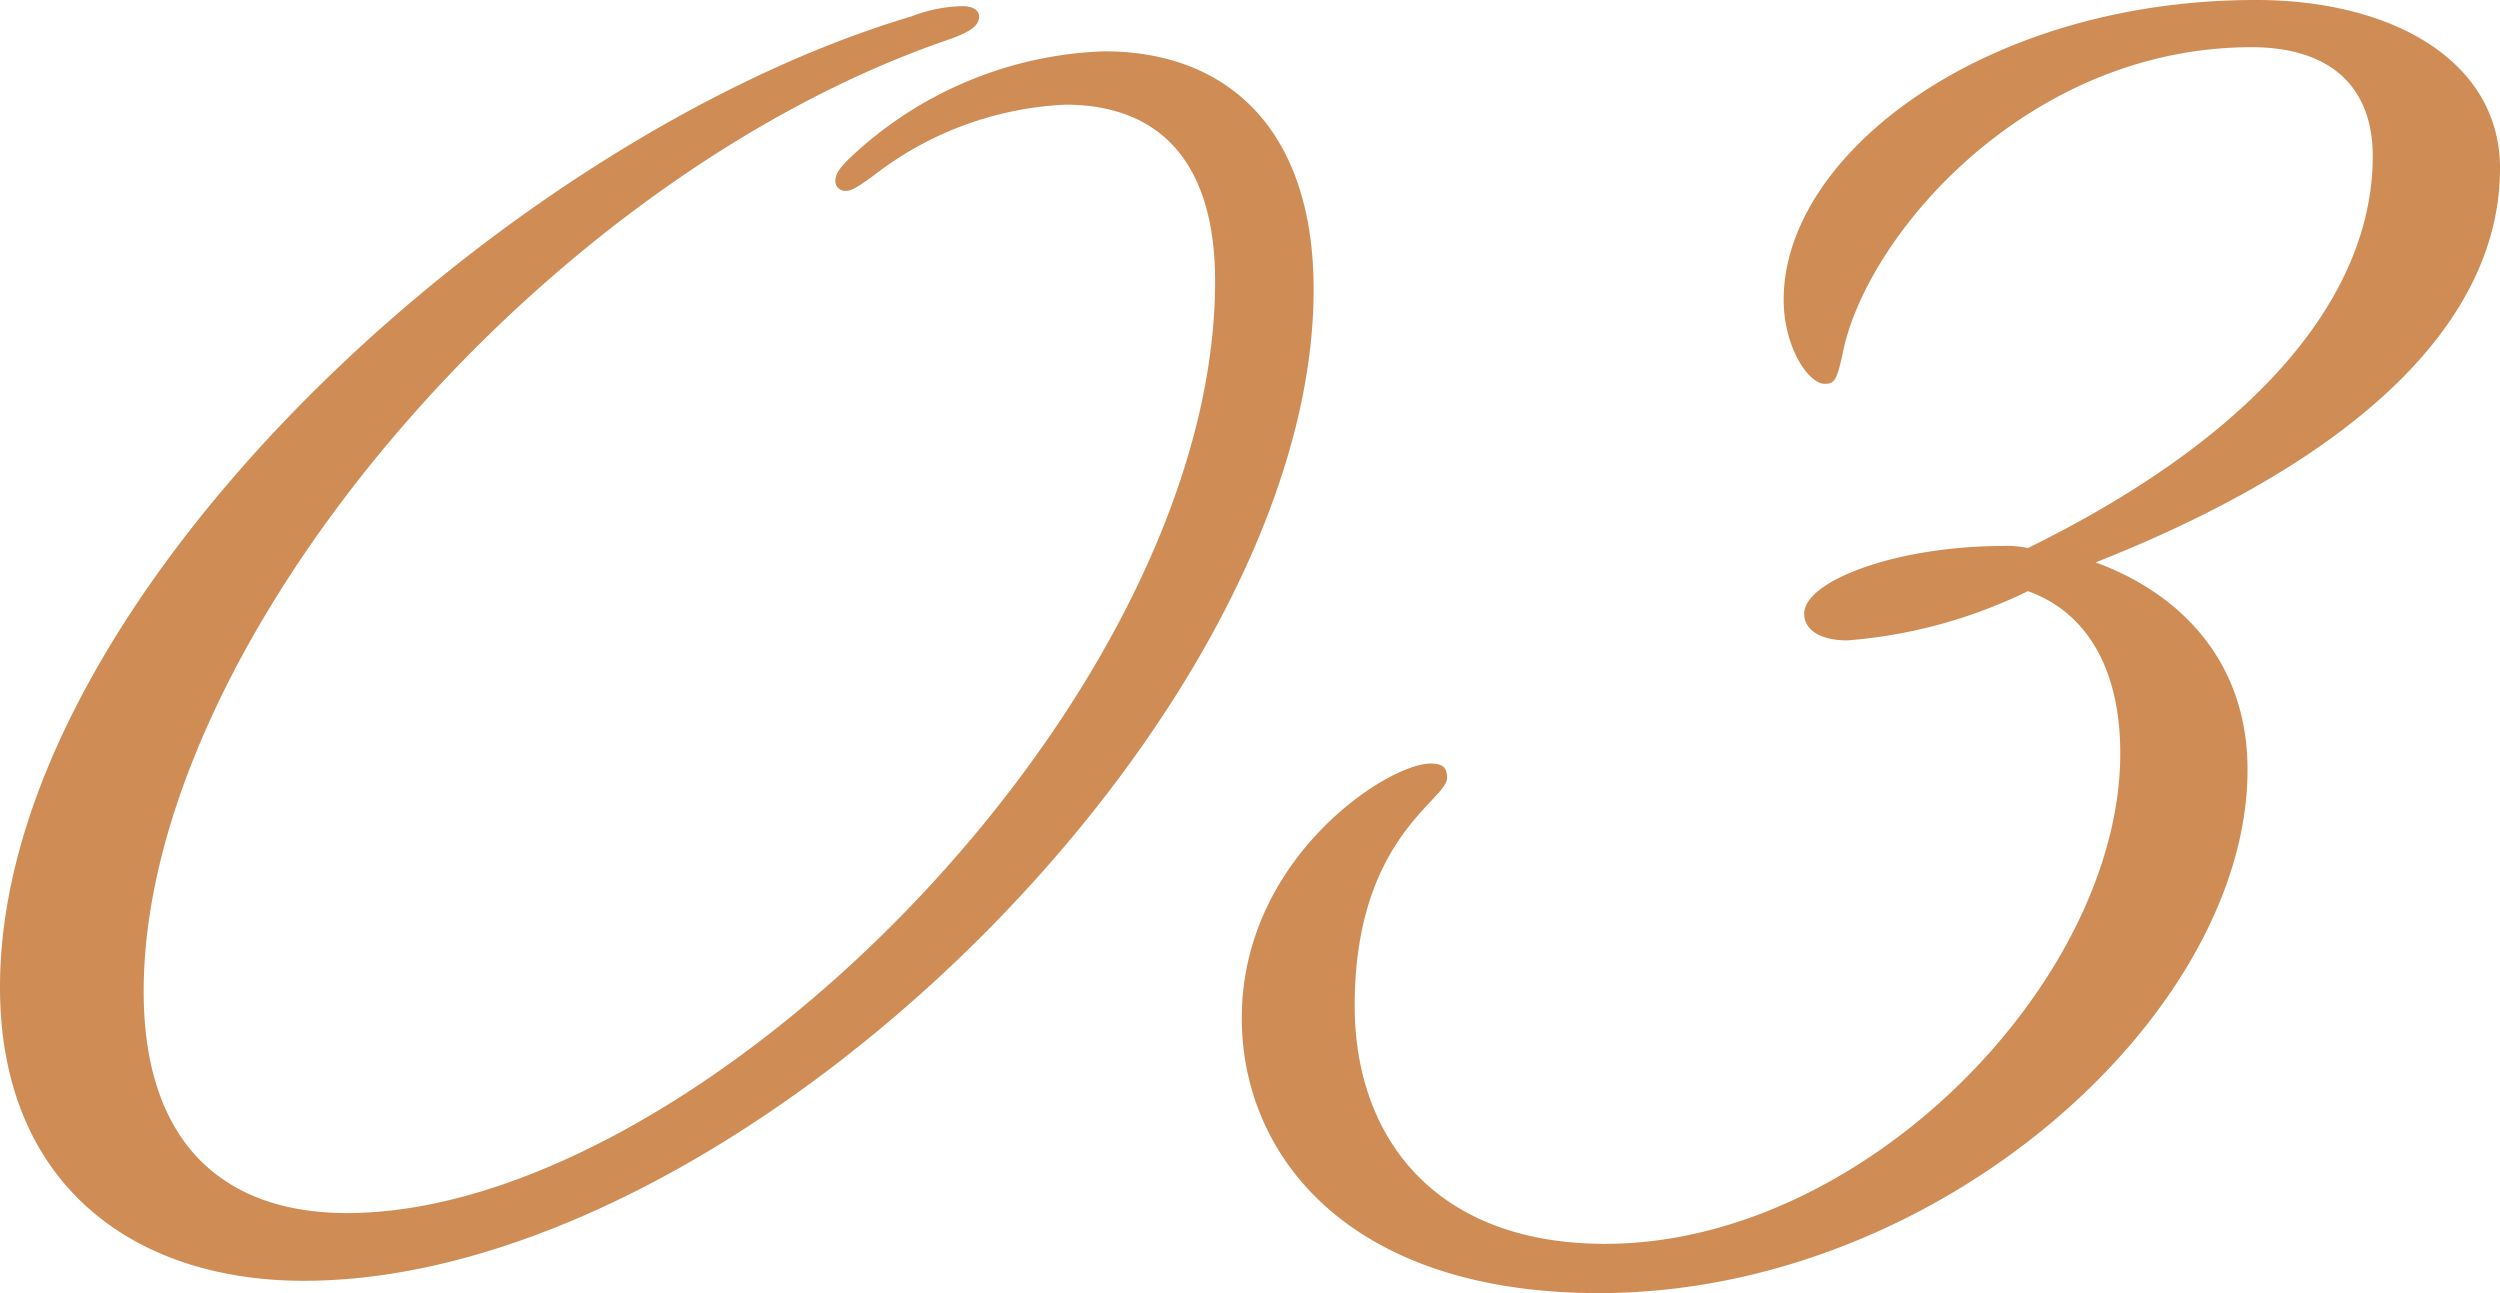
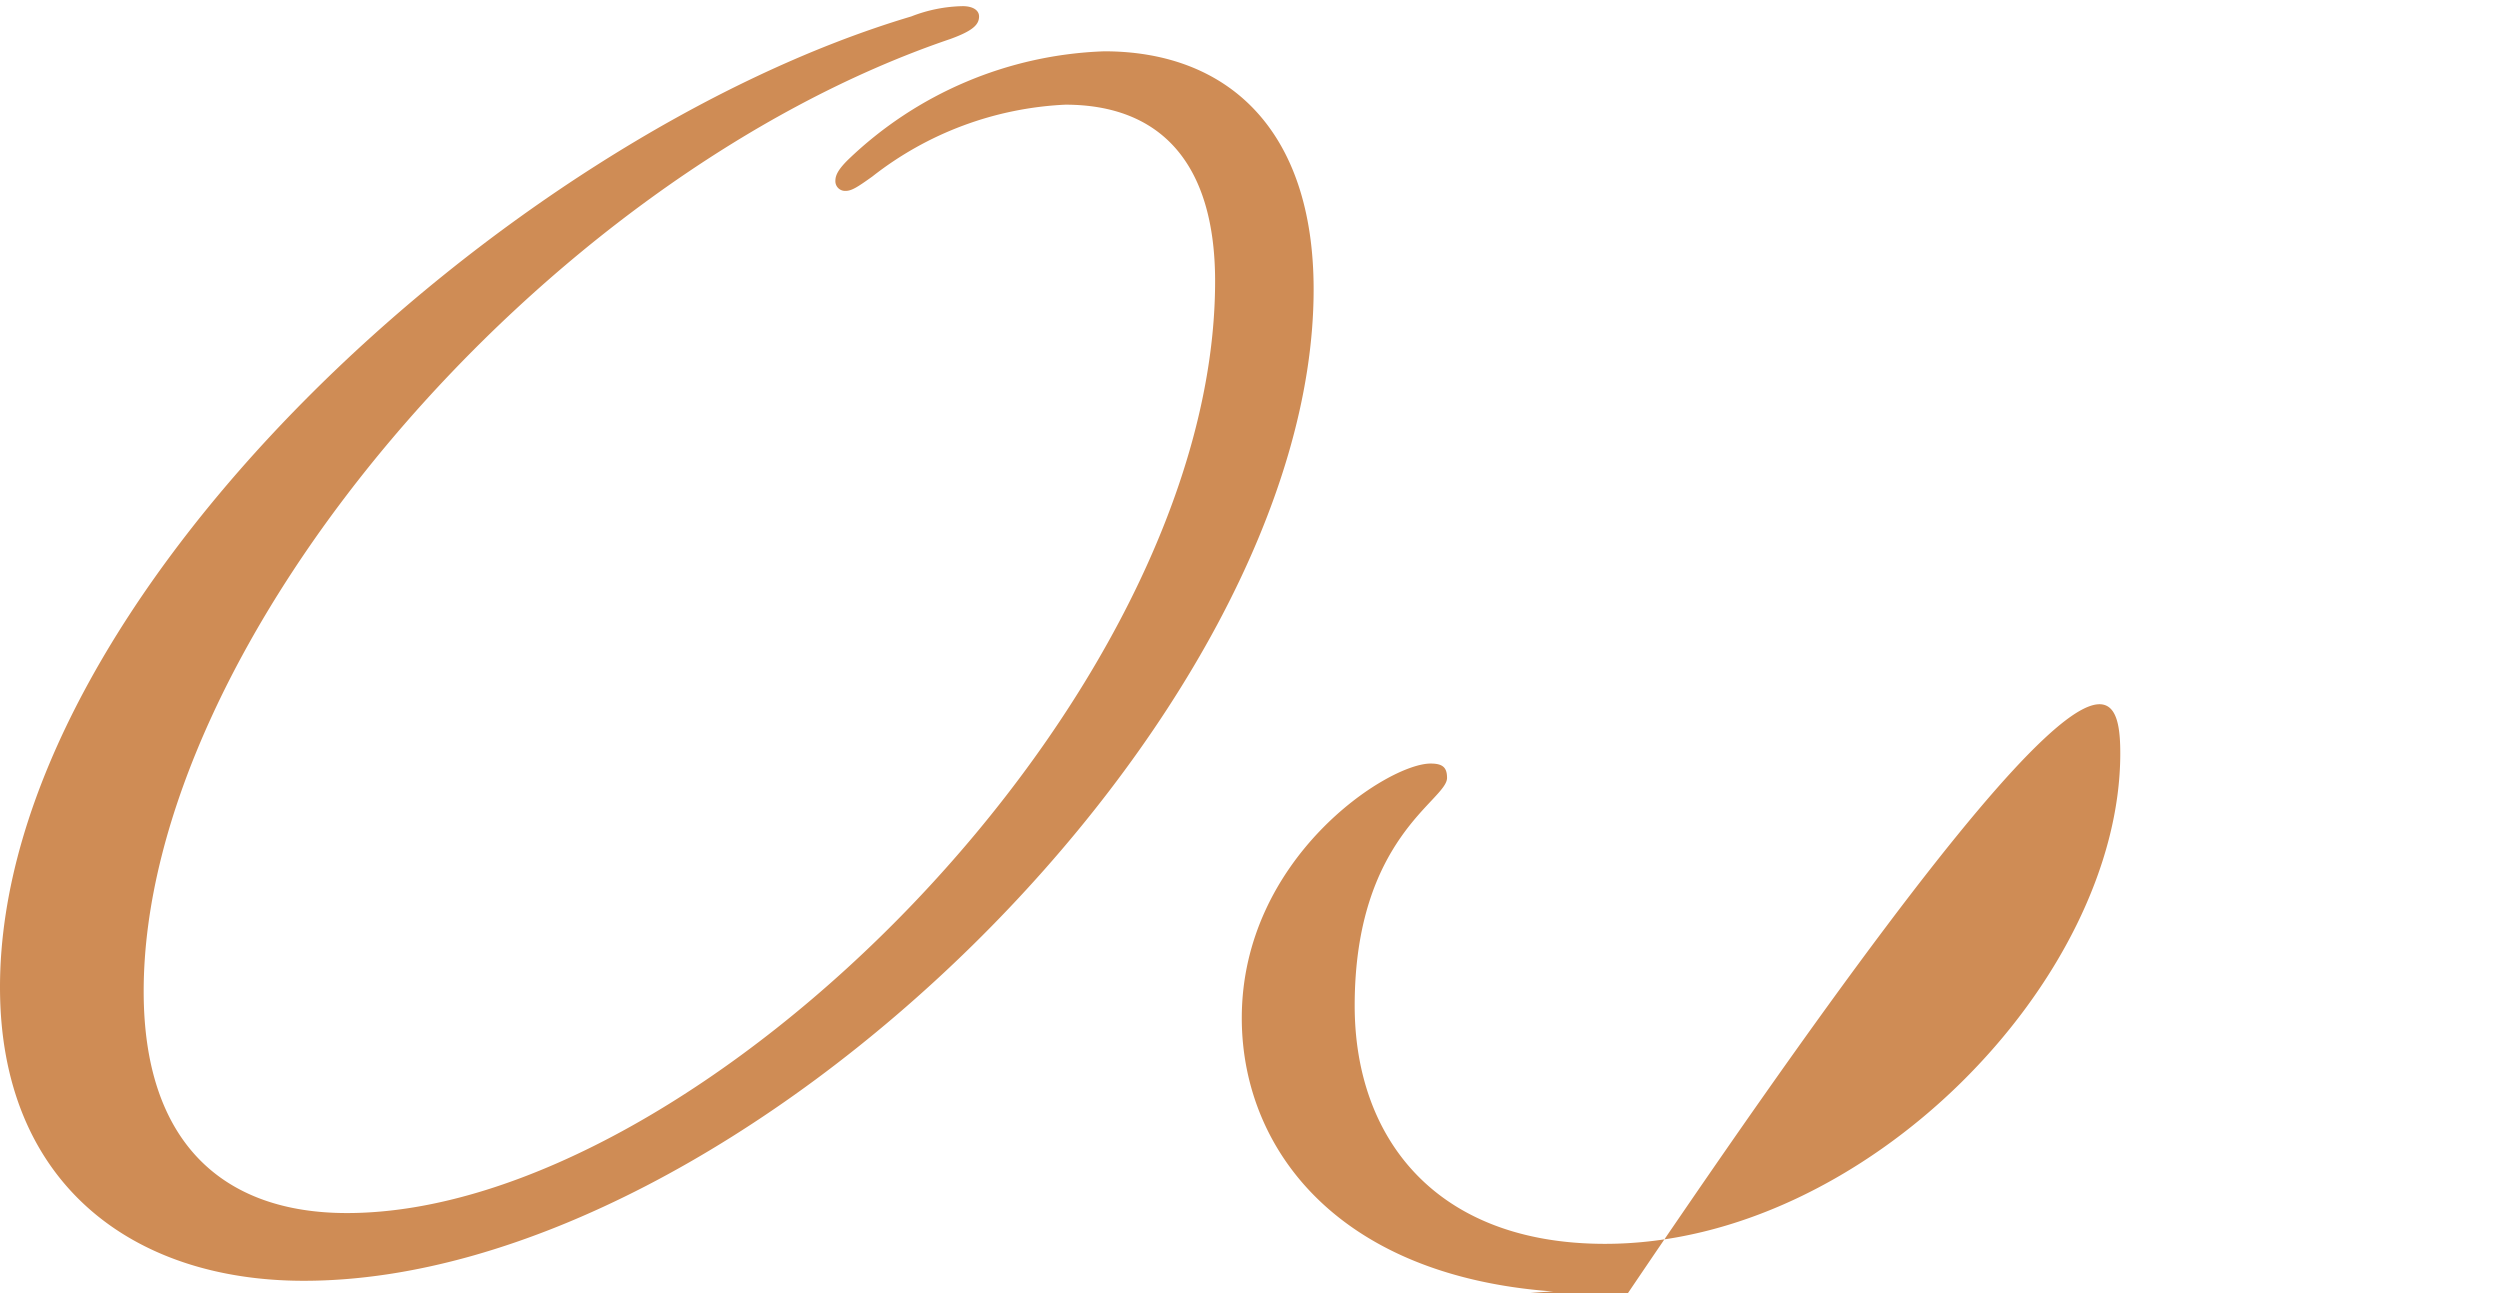
<svg xmlns="http://www.w3.org/2000/svg" width="97.44" height="50.4" viewBox="0 0 97.44 50.4">
-   <path id="icon_number_03" d="M8.44-38c0-6.24-3.36-9.28-8.16-9.28a15.16,15.16,0,0,0-10,4.24c-.32.32-.48.56-.48.8a.378.378,0,0,0,.4.4c.24,0,.48-.16,1.04-.56a13.17,13.17,0,0,1,7.52-2.8c3.68,0,5.84,2.24,5.84,6.88C4.6-22.08-15.48-2-29.24-2c-4.8,0-7.92-2.72-7.92-8.64,0-13.52,15.44-31.68,31.44-37.12.88-.32,1.12-.56,1.12-.88,0-.24-.24-.4-.64-.4a5.774,5.774,0,0,0-2,.4C-23.08-43.92-42.76-25.92-42.76-10.8-42.76-3.2-37.64.64-30.92.64-13.88.64,8.44-21.36,8.44-38ZM39.88-19.92C39.88-11.12,29.96-.8,19.8-.8c-6.64,0-9.76-4.16-9.76-9.28,0-6.56,3.6-8,3.6-8.88,0-.4-.16-.56-.64-.56-1.68,0-7.36,3.68-7.36,9.92C5.64-4.24,9.8,1.12,19.56,1.12c13.28,0,25.28-10.88,25.28-20.4,0-4.24-2.64-6.88-5.92-8.08,10.32-4.08,15.76-9.44,15.76-15.36,0-4.16-4.16-6.56-9.52-6.56-10.56,0-18.4,6-18.4,11.68,0,1.84.96,3.28,1.6,3.28.4,0,.48-.16.72-1.28.96-4.56,7.2-11.84,15.92-11.84,3.04,0,4.72,1.52,4.72,4.24,0,5.44-4.48,10.88-13.44,15.28a3.9,3.9,0,0,0-.96-.08c-4.16,0-7.76,1.36-7.76,2.64,0,.64.64,1.04,1.68,1.04a19.425,19.425,0,0,0,7.04-1.92C38.52-25.44,39.88-23.28,39.88-19.92Z" transform="translate(42.76 49.28)" fill="#cf8c55" />
+   <path id="icon_number_03" d="M8.44-38c0-6.24-3.36-9.28-8.16-9.28a15.16,15.16,0,0,0-10,4.24c-.32.32-.48.56-.48.8a.378.378,0,0,0,.4.4c.24,0,.48-.16,1.04-.56a13.17,13.17,0,0,1,7.52-2.8c3.68,0,5.84,2.24,5.84,6.88C4.6-22.08-15.48-2-29.24-2c-4.8,0-7.92-2.72-7.92-8.64,0-13.52,15.44-31.68,31.44-37.12.88-.32,1.12-.56,1.12-.88,0-.24-.24-.4-.64-.4a5.774,5.774,0,0,0-2,.4C-23.08-43.92-42.76-25.92-42.76-10.8-42.76-3.2-37.64.64-30.92.64-13.88.64,8.44-21.36,8.44-38ZM39.88-19.92C39.88-11.12,29.96-.8,19.8-.8c-6.64,0-9.76-4.16-9.76-9.28,0-6.56,3.6-8,3.6-8.88,0-.4-.16-.56-.64-.56-1.68,0-7.36,3.68-7.36,9.92C5.64-4.24,9.8,1.12,19.56,1.12a3.9,3.9,0,0,0-.96-.08c-4.16,0-7.76,1.36-7.76,2.64,0,.64.64,1.04,1.68,1.04a19.425,19.425,0,0,0,7.04-1.92C38.52-25.44,39.88-23.28,39.88-19.92Z" transform="translate(42.76 49.28)" fill="#cf8c55" />
</svg>